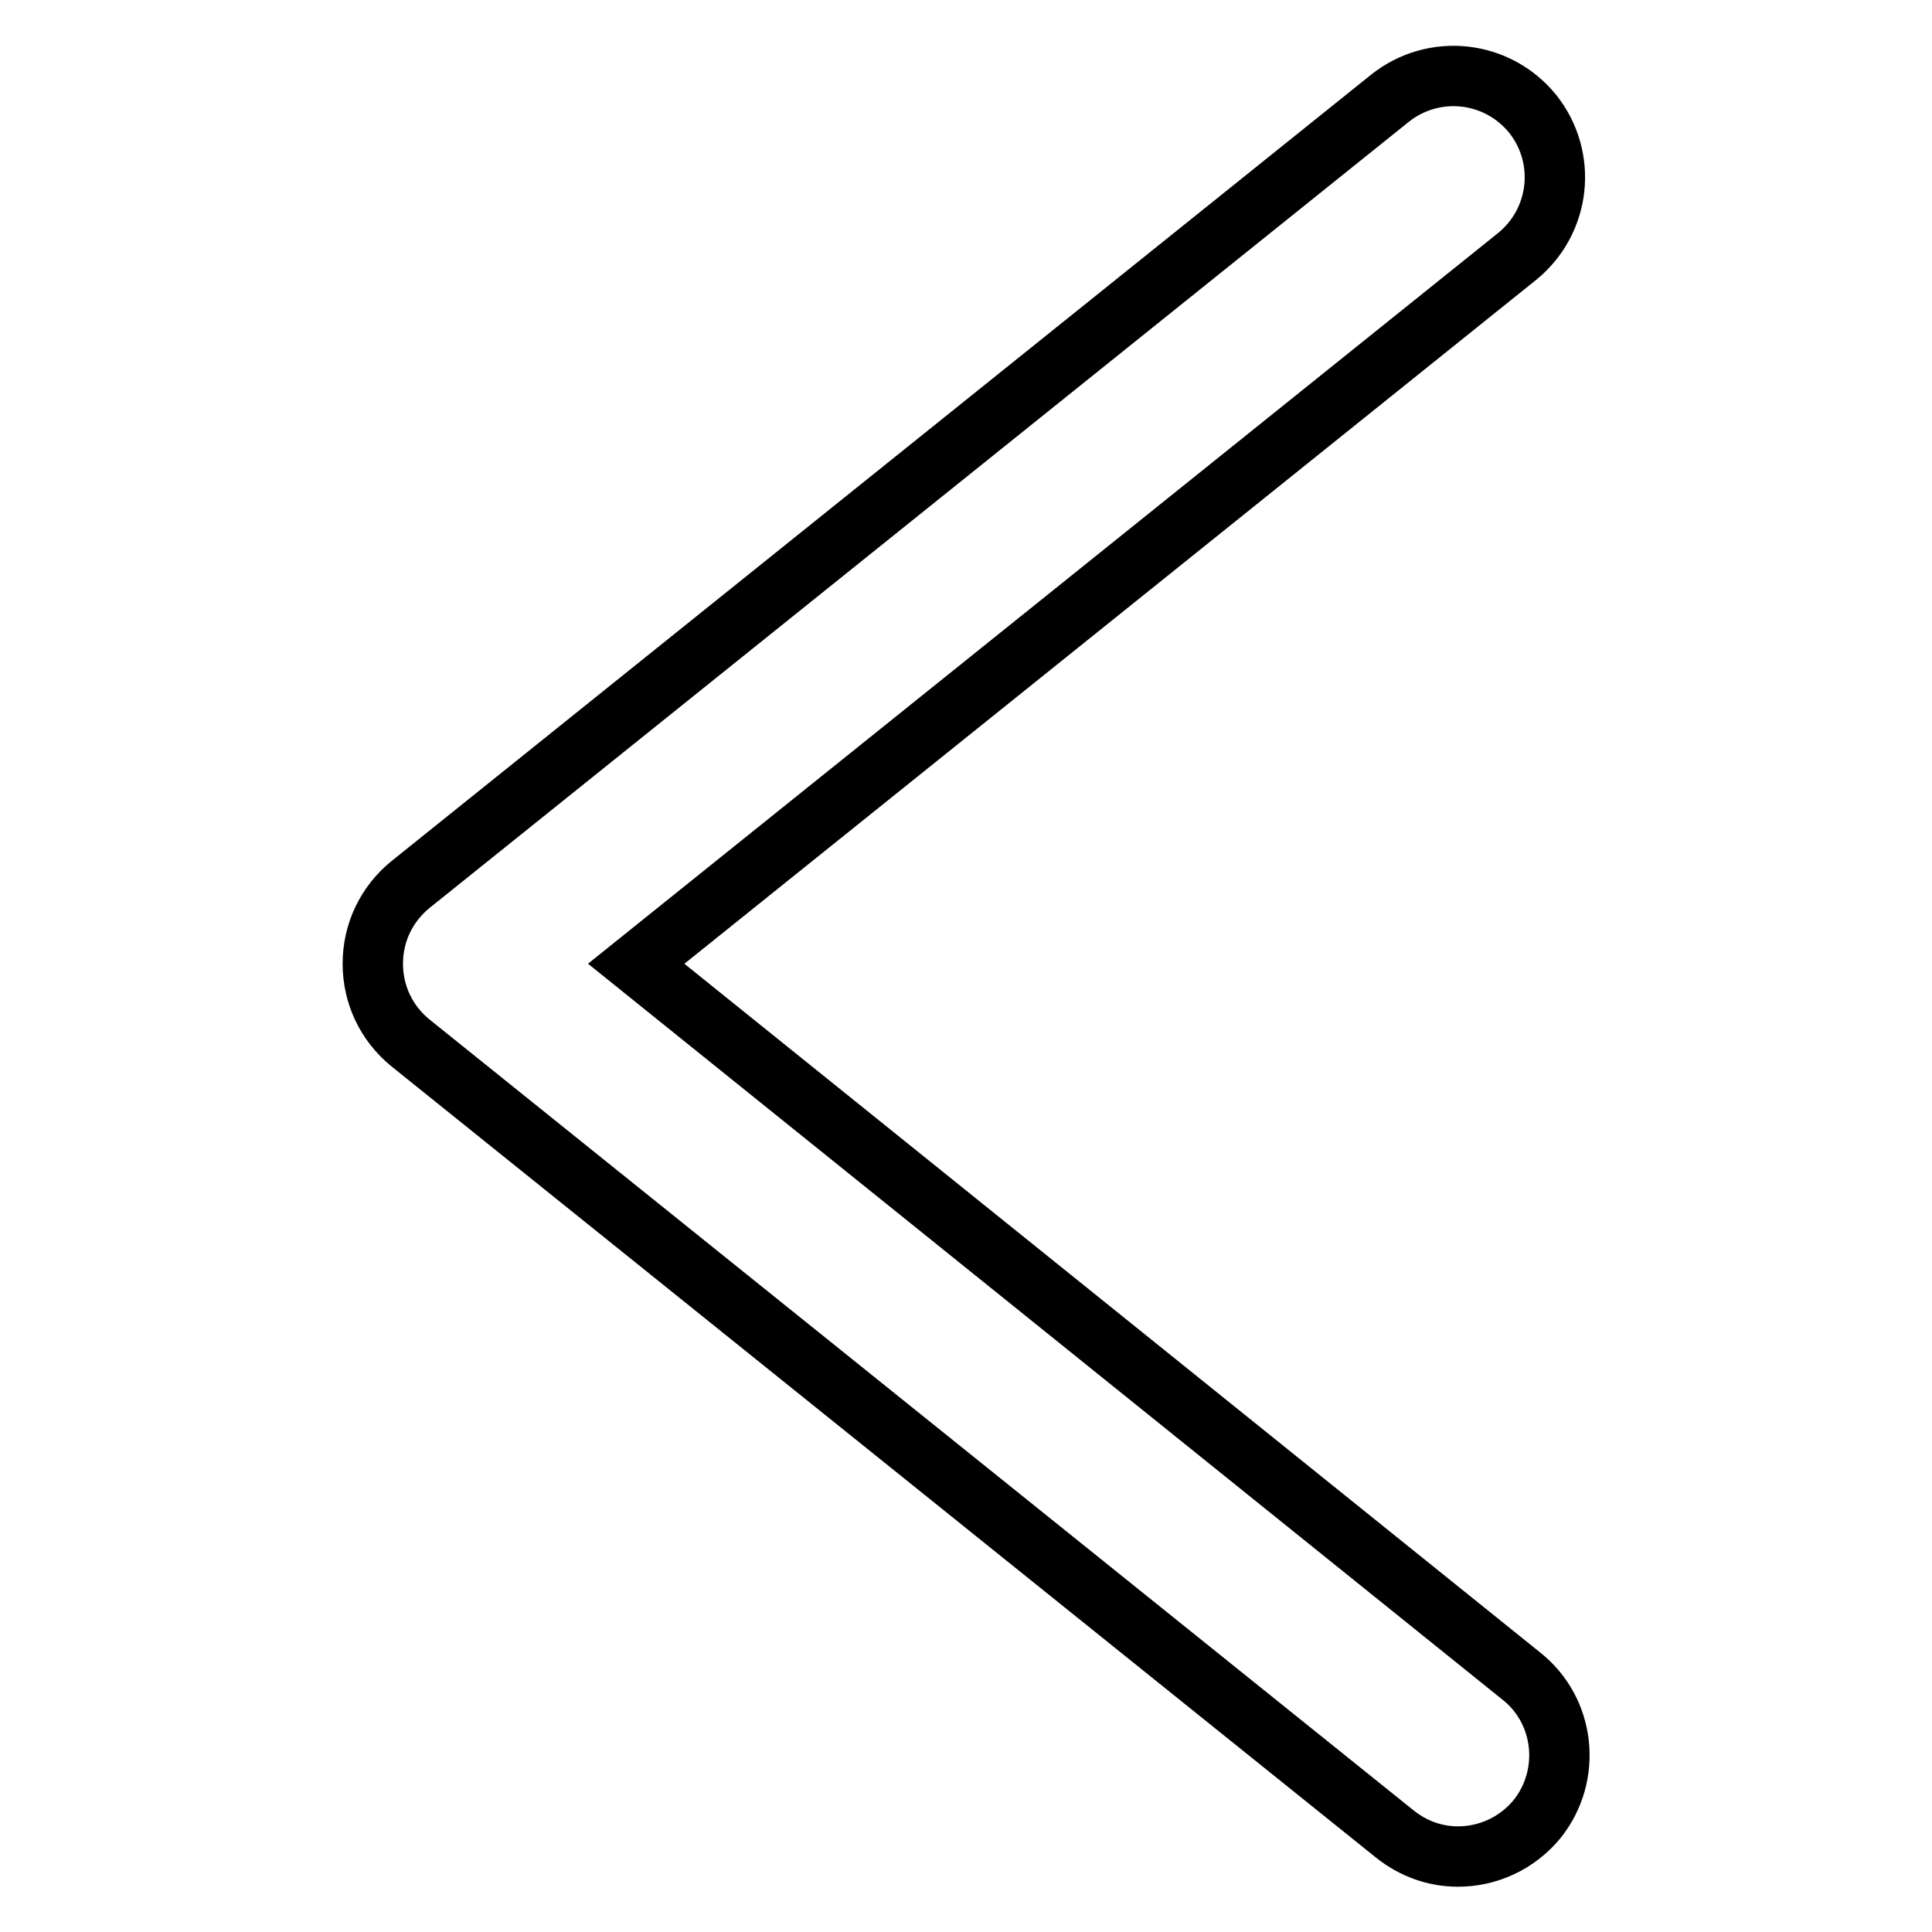
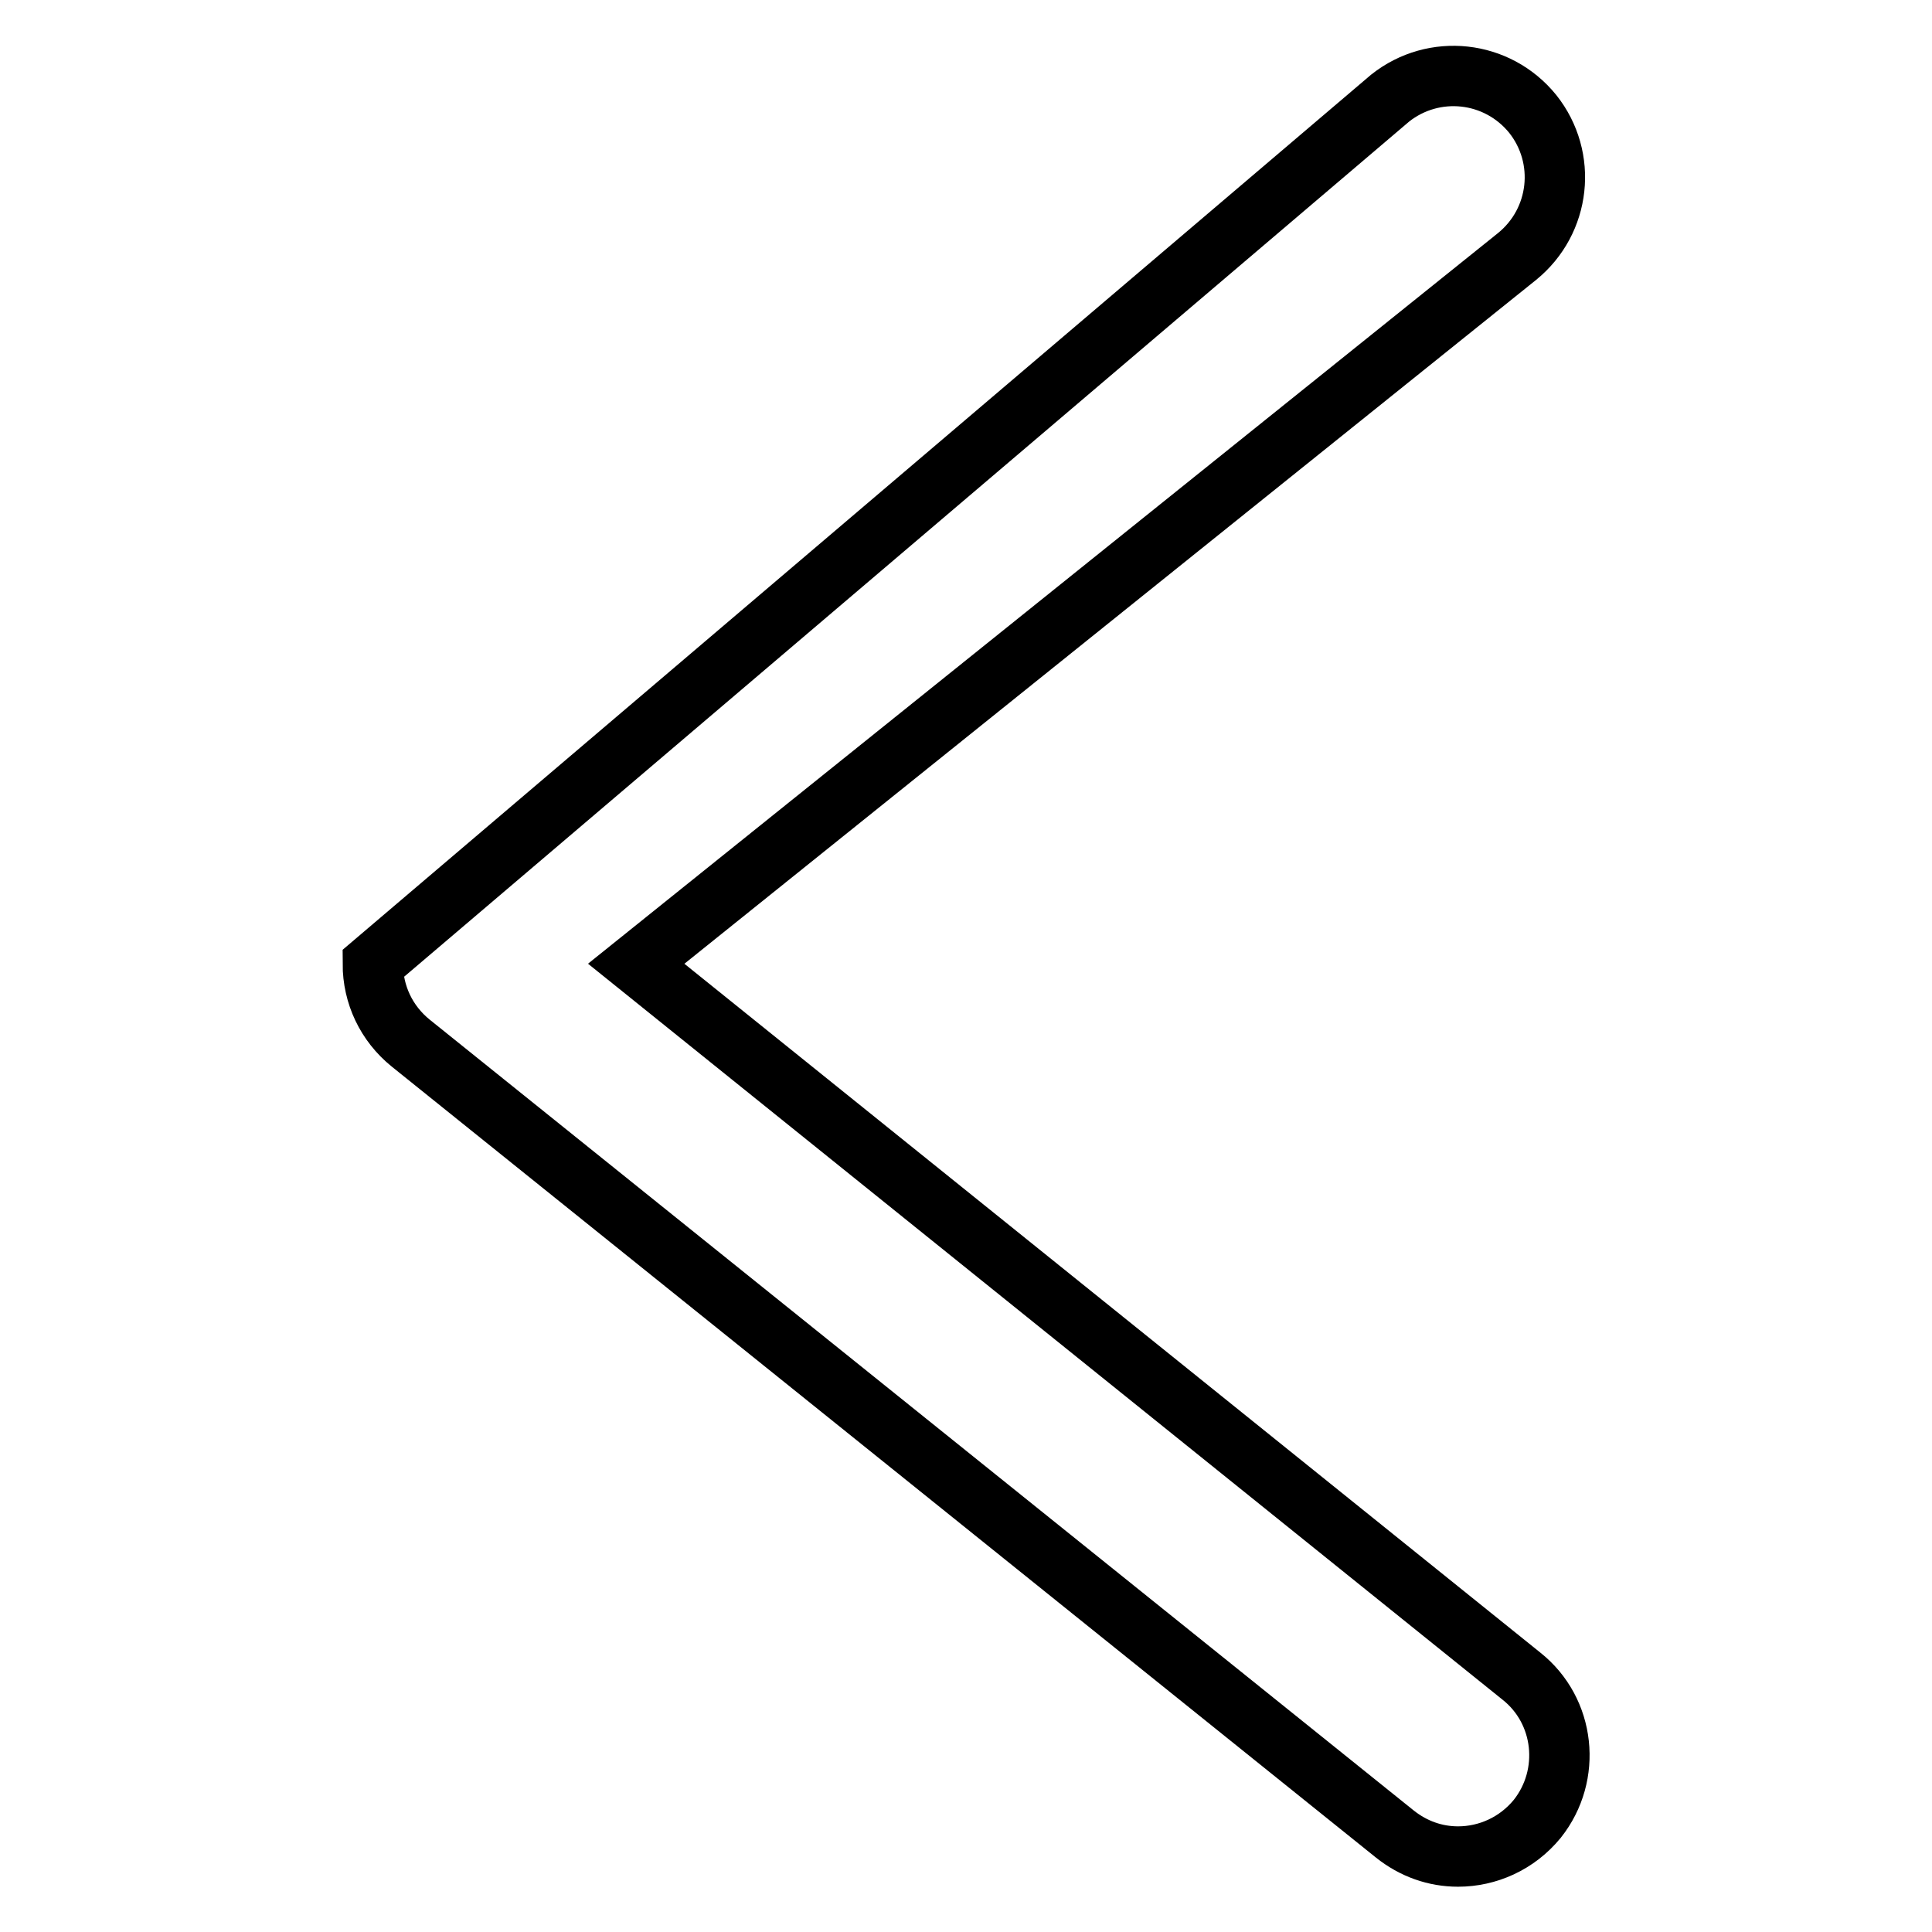
<svg xmlns="http://www.w3.org/2000/svg" version="1.1" x="0px" y="0px" viewBox="0 0 256 256" enable-background="new 0 0 256 256" xml:space="preserve">
  <g>
-     <path stroke-width="8" fill-opacity="0" stroke="#000000" d="M193.2,246c-3,0-5.9-1-8.4-3L54.4,138.2c-3.2-2.6-5-6.4-5-10.5c0-4.1,1.8-7.9,5-10.5L184.2,13 c5.8-4.6,14.2-3.7,18.9,2.1c4.6,5.8,3.7,14.2-2.1,18.9L84.3,127.7l117.3,94.4c5.8,4.6,6.7,13.1,2.1,18.9 C201,244.3,197.1,246,193.2,246z" />
+     <path stroke-width="8" fill-opacity="0" stroke="#000000" d="M193.2,246c-3,0-5.9-1-8.4-3L54.4,138.2c-3.2-2.6-5-6.4-5-10.5L184.2,13 c5.8-4.6,14.2-3.7,18.9,2.1c4.6,5.8,3.7,14.2-2.1,18.9L84.3,127.7l117.3,94.4c5.8,4.6,6.7,13.1,2.1,18.9 C201,244.3,197.1,246,193.2,246z" />
  </g>
</svg>